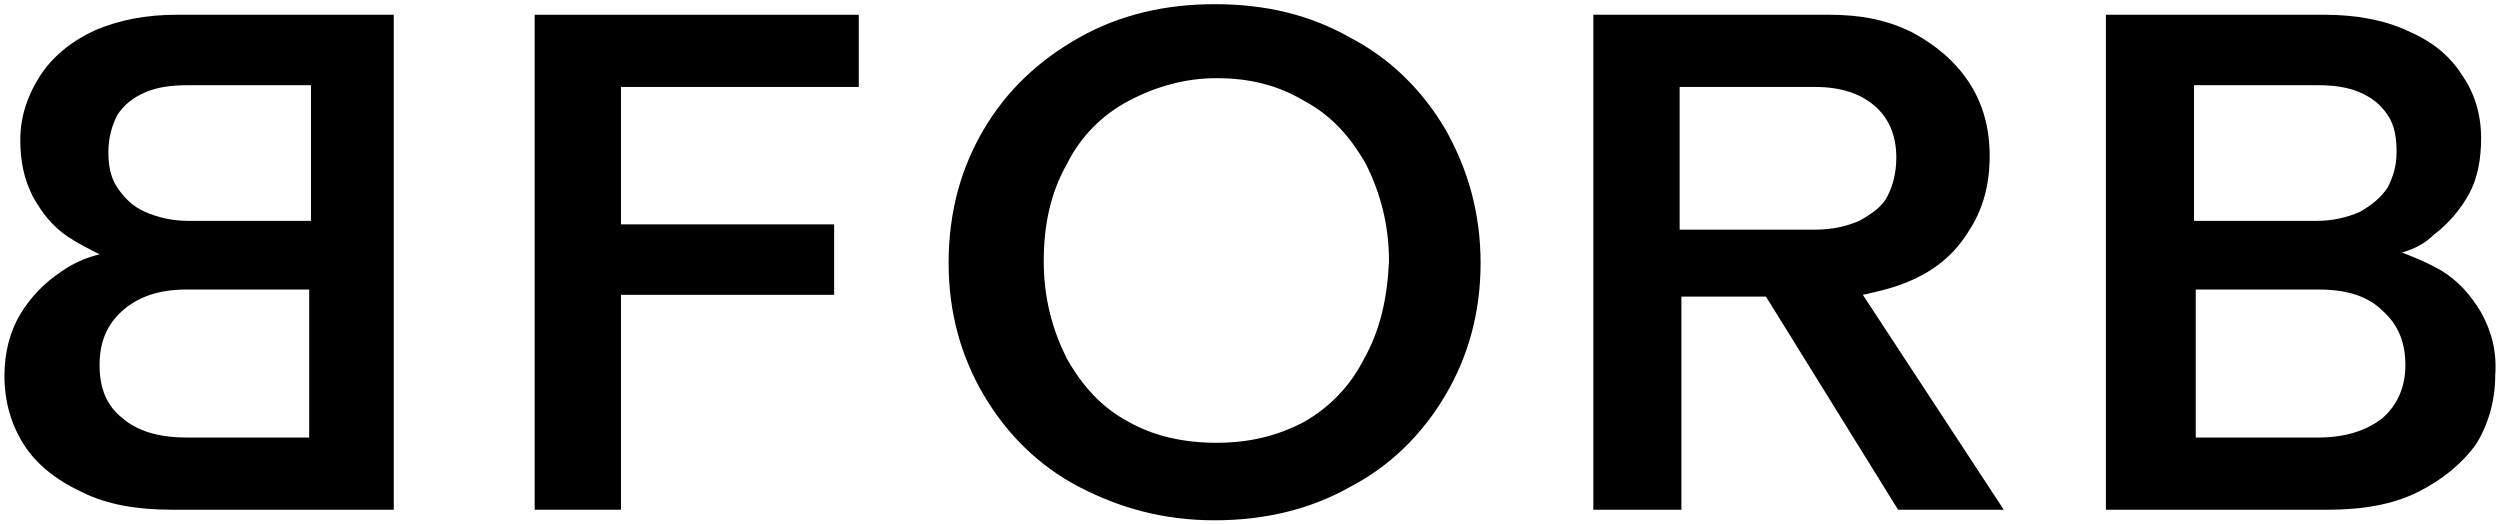
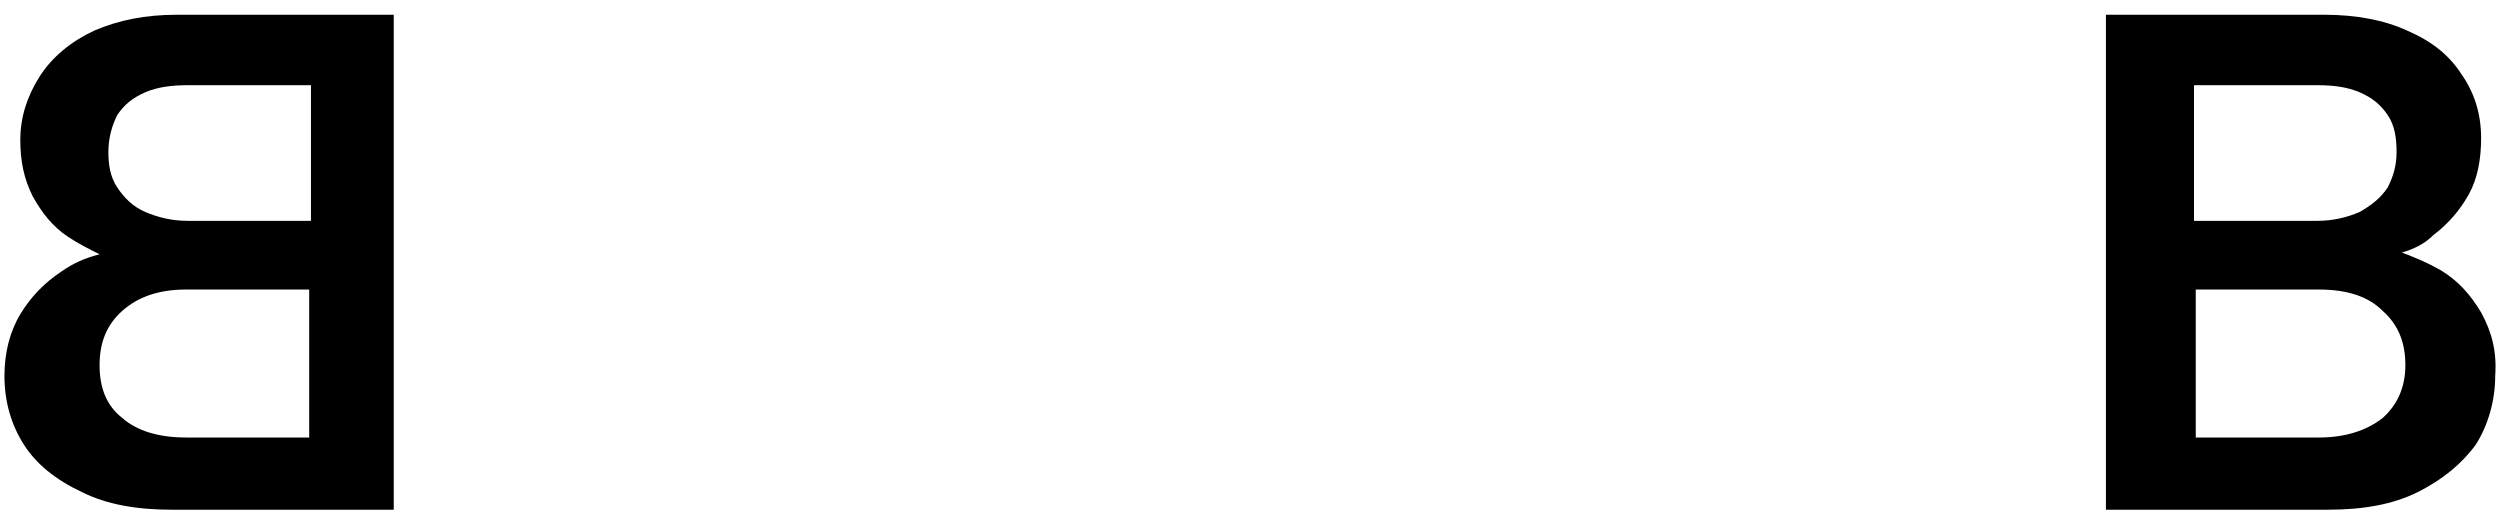
<svg xmlns="http://www.w3.org/2000/svg" width="286" height="60" viewBox="0 0 286 60" fill="none">
  <path d="M35.574 9.747V25.264H21.467C19.654 25.264 18.042 24.861 16.631 24.256C15.22 23.652 14.213 22.644 13.407 21.435C12.601 20.226 12.399 18.815 12.399 17.405C12.399 15.793 12.802 14.382 13.407 13.173C14.213 11.964 15.22 11.158 16.631 10.553C18.042 9.949 19.654 9.747 21.467 9.747H35.574ZM21.266 50.05C18.042 50.05 15.623 49.244 14.011 47.834C12.198 46.423 11.392 44.408 11.392 41.788C11.392 39.168 12.198 37.153 14.011 35.541C15.825 33.929 18.243 33.123 21.266 33.123H35.372V50.05H21.266ZM10.787 3.5C8.167 4.709 5.951 6.523 4.54 8.74C3.129 10.956 2.323 13.374 2.323 15.994C2.323 18.412 2.726 20.427 3.734 22.443C4.742 24.256 5.951 25.868 7.764 27.078C8.973 27.884 10.182 28.488 11.392 29.093C9.779 29.496 8.369 30.1 6.958 31.108C5.145 32.317 3.533 33.929 2.323 35.944C1.114 37.959 0.51 40.377 0.51 42.997C0.51 46.02 1.316 48.64 2.726 50.856C4.137 53.073 6.354 54.887 9.376 56.297C12.198 57.708 15.623 58.312 19.654 58.312H45.045V1.687H20.258C16.631 1.687 13.608 2.291 10.787 3.5Z" fill="black" />
-   <path d="M61.166 58.312H71.04V33.727H95.424V25.667H71.04V9.949H98.245V1.687H61.166V58.312Z" fill="black" />
-   <path d="M156.08 40.983C154.468 44.207 152.05 46.625 149.229 48.237C146.206 49.849 142.982 50.655 139.153 50.655C135.324 50.655 131.898 49.849 129.077 48.237C126.054 46.625 123.838 44.207 122.024 40.983C120.412 37.758 119.404 34.131 119.404 29.899C119.404 25.668 120.21 22.04 122.024 18.816C123.636 15.592 126.054 13.174 129.077 11.561C132.1 9.949 135.526 8.942 139.153 8.942C142.982 8.942 146.206 9.748 149.229 11.561C152.251 13.174 154.468 15.592 156.282 18.816C157.894 22.04 158.901 25.668 158.901 29.899C158.7 34.131 157.894 37.758 156.08 40.983ZM154.468 4.307C149.833 1.687 144.795 0.478 138.951 0.478C133.309 0.478 128.069 1.687 123.435 4.307C118.8 6.927 115.172 10.352 112.553 14.786C109.933 19.219 108.522 24.257 108.522 30.101C108.522 35.743 109.933 40.781 112.553 45.215C115.172 49.648 118.8 53.275 123.435 55.693C128.069 58.111 133.107 59.522 138.951 59.522C144.594 59.522 149.833 58.313 154.468 55.693C159.103 53.275 162.73 49.648 165.35 45.215C167.97 40.781 169.38 35.743 169.38 30.101C169.38 24.458 167.97 19.421 165.35 14.786C162.73 10.352 159.103 6.725 154.468 4.307Z" fill="black" />
-   <path d="M192.152 9.949H207.668C210.691 9.949 212.908 10.755 214.52 12.165C216.132 13.576 216.938 15.591 216.938 18.009C216.938 19.823 216.535 21.233 215.93 22.443C215.326 23.652 214.117 24.458 212.706 25.264C211.296 25.868 209.683 26.271 207.668 26.271H192.152V9.949ZM218.55 32.115C221.371 30.906 223.588 29.093 225.2 26.473C226.812 24.055 227.618 21.233 227.618 17.808C227.618 14.584 226.812 11.762 225.2 9.344C223.588 6.926 221.371 5.112 218.752 3.702C215.93 2.291 212.908 1.687 209.28 1.687H182.277V58.312H192.353V33.929H202.026L217.14 58.312H229.23L213.109 33.727C214.923 33.325 216.737 32.921 218.55 32.115Z" fill="black" />
  <path d="M272.555 47.834C270.741 49.244 268.323 50.05 265.3 50.05H251.194V33.123H265.3C268.525 33.123 270.943 33.929 272.555 35.541C274.369 37.153 275.175 39.168 275.175 41.788C275.175 44.408 274.167 46.423 272.555 47.834ZM265.099 9.747C266.912 9.747 268.525 9.949 269.935 10.553C271.346 11.158 272.353 11.964 273.159 13.173C273.966 14.382 274.167 15.793 274.167 17.405C274.167 19.017 273.764 20.226 273.159 21.435C272.353 22.644 271.346 23.45 269.935 24.256C268.525 24.861 266.912 25.264 265.099 25.264H250.993V9.747H265.099ZM283.84 35.743C282.631 33.727 281.22 32.115 279.205 30.906C277.794 30.1 276.384 29.496 274.772 28.891C276.182 28.488 277.391 27.884 278.399 26.876C280.011 25.667 281.422 24.055 282.429 22.241C283.437 20.427 283.84 18.211 283.84 15.793C283.84 12.971 283.034 10.553 281.623 8.538C280.213 6.321 278.197 4.709 275.376 3.5C272.756 2.291 269.532 1.687 265.905 1.687H240.917V58.312H266.308C270.338 58.312 273.764 57.708 276.585 56.297C279.406 54.887 281.623 53.073 283.235 50.856C284.646 48.64 285.452 45.818 285.452 42.997C285.653 40.176 285.049 37.959 283.84 35.743Z" fill="black" />
</svg>